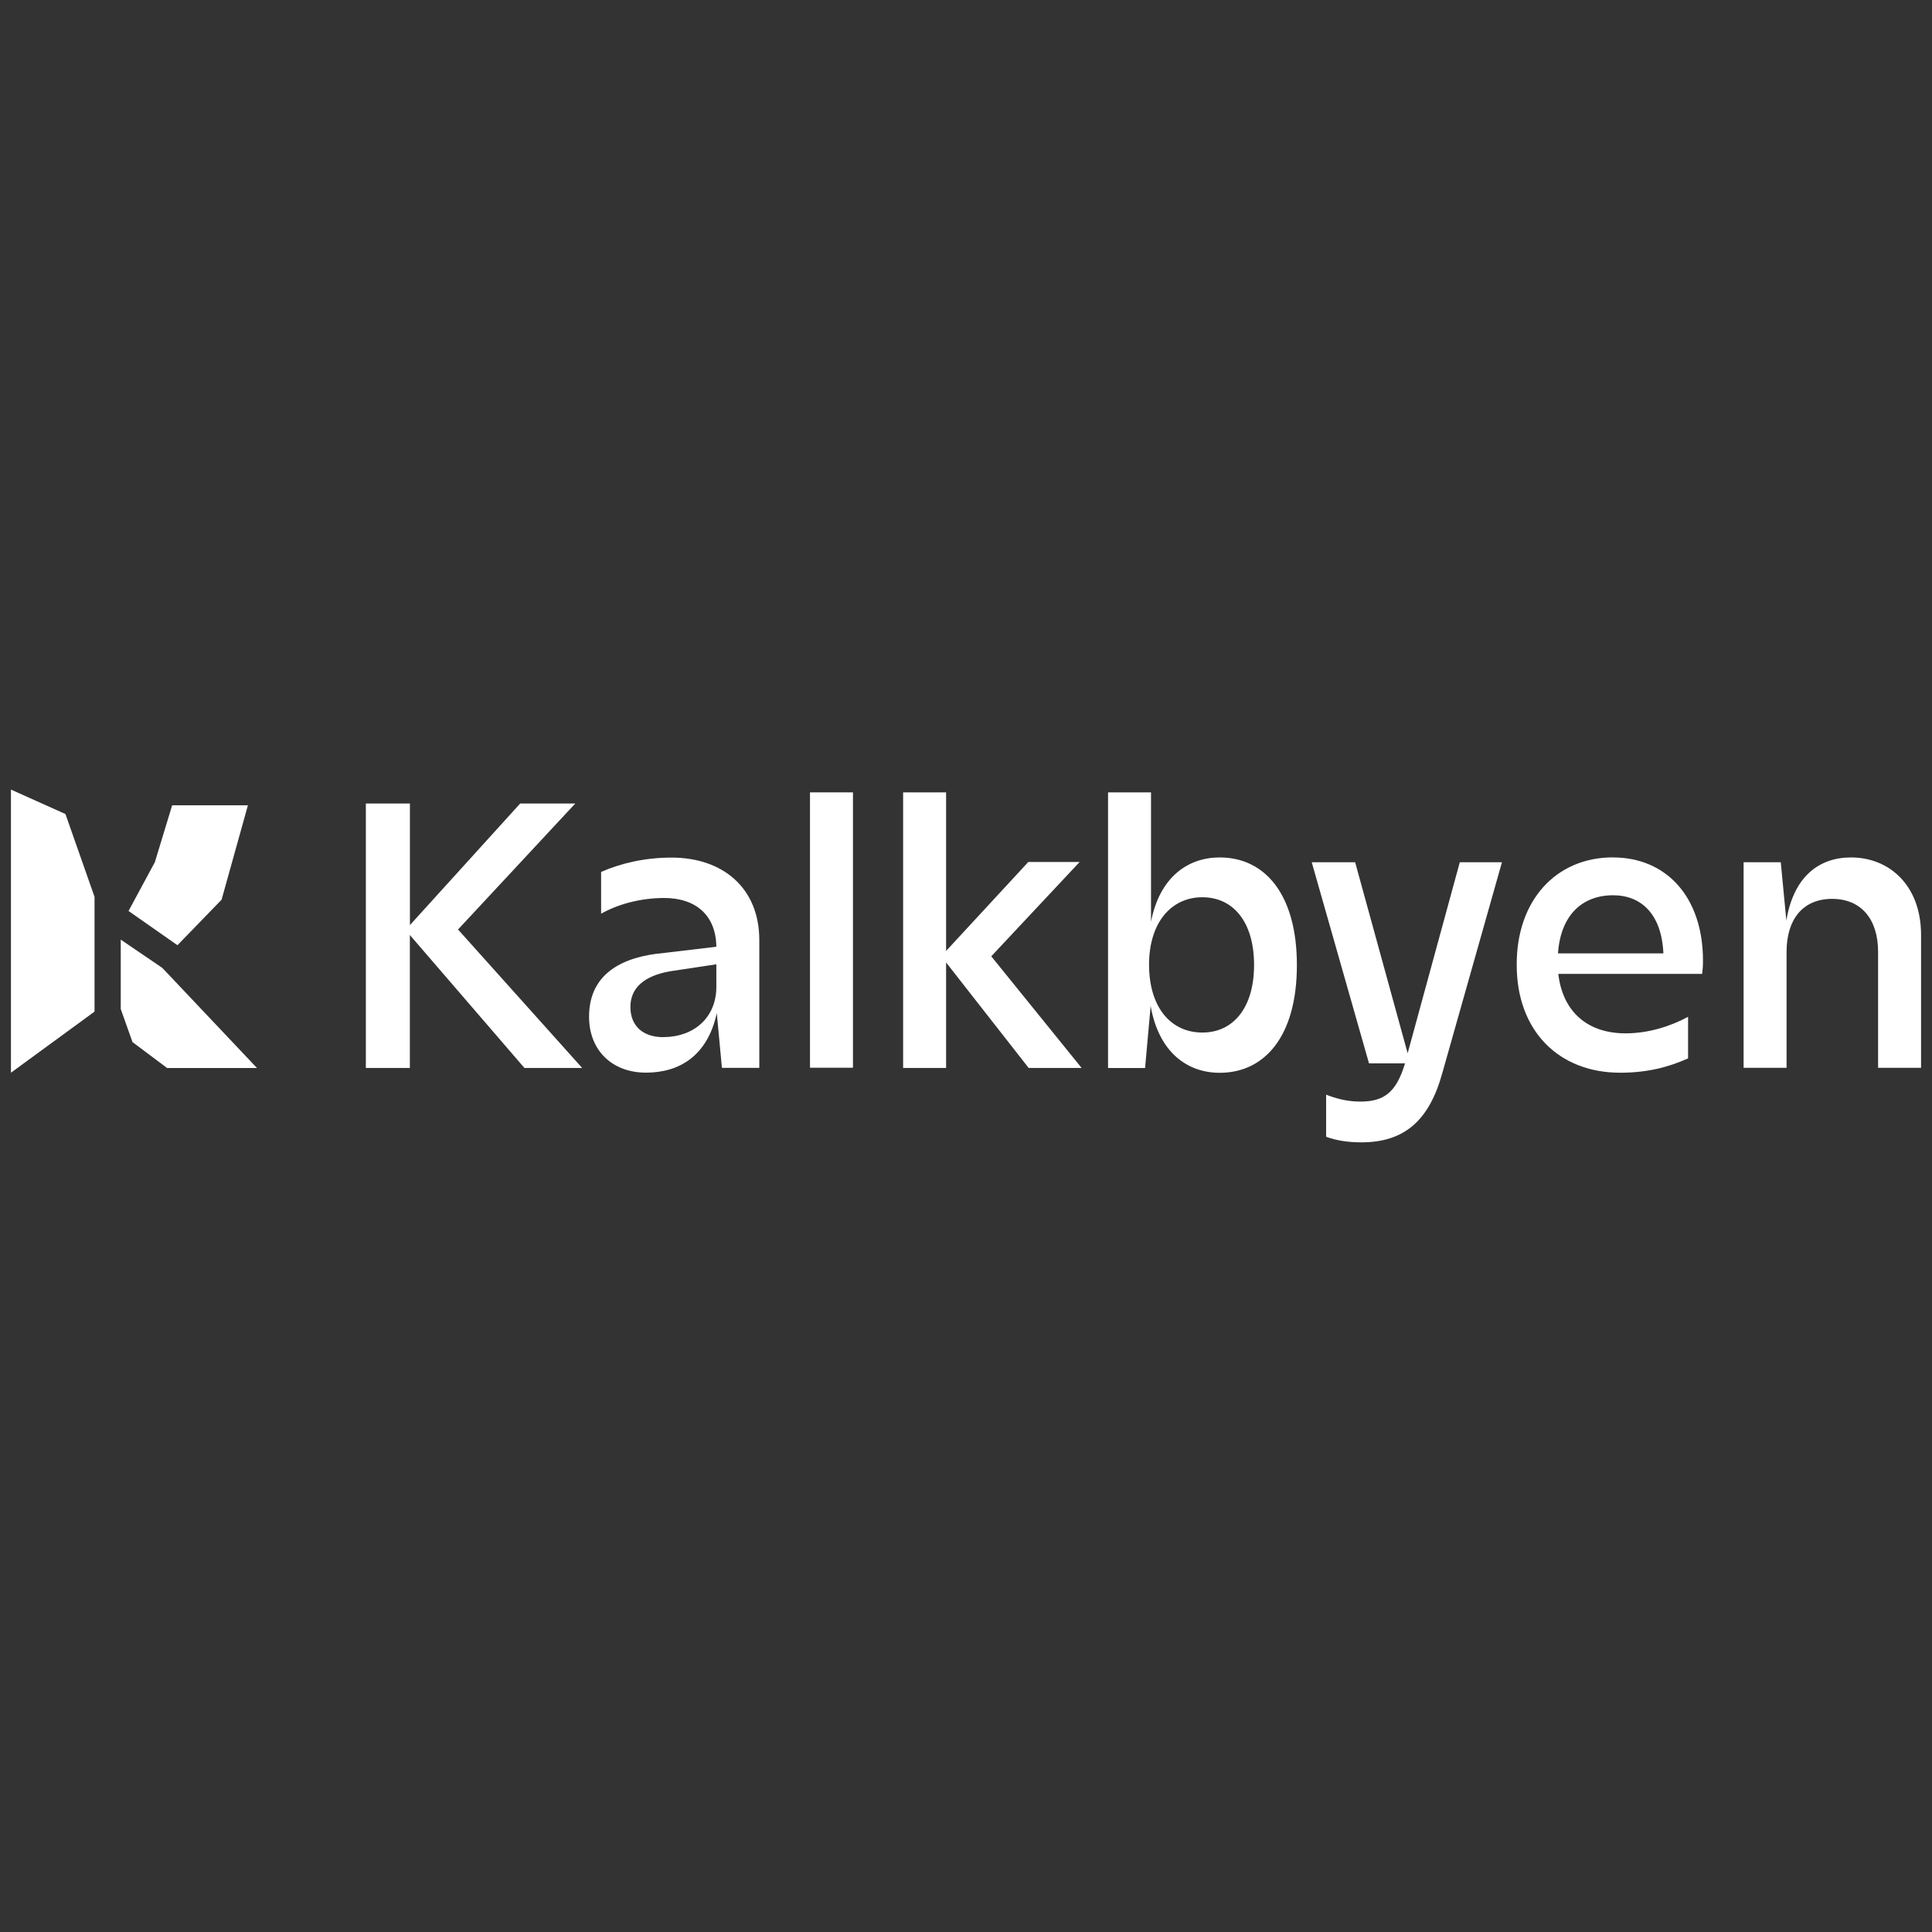
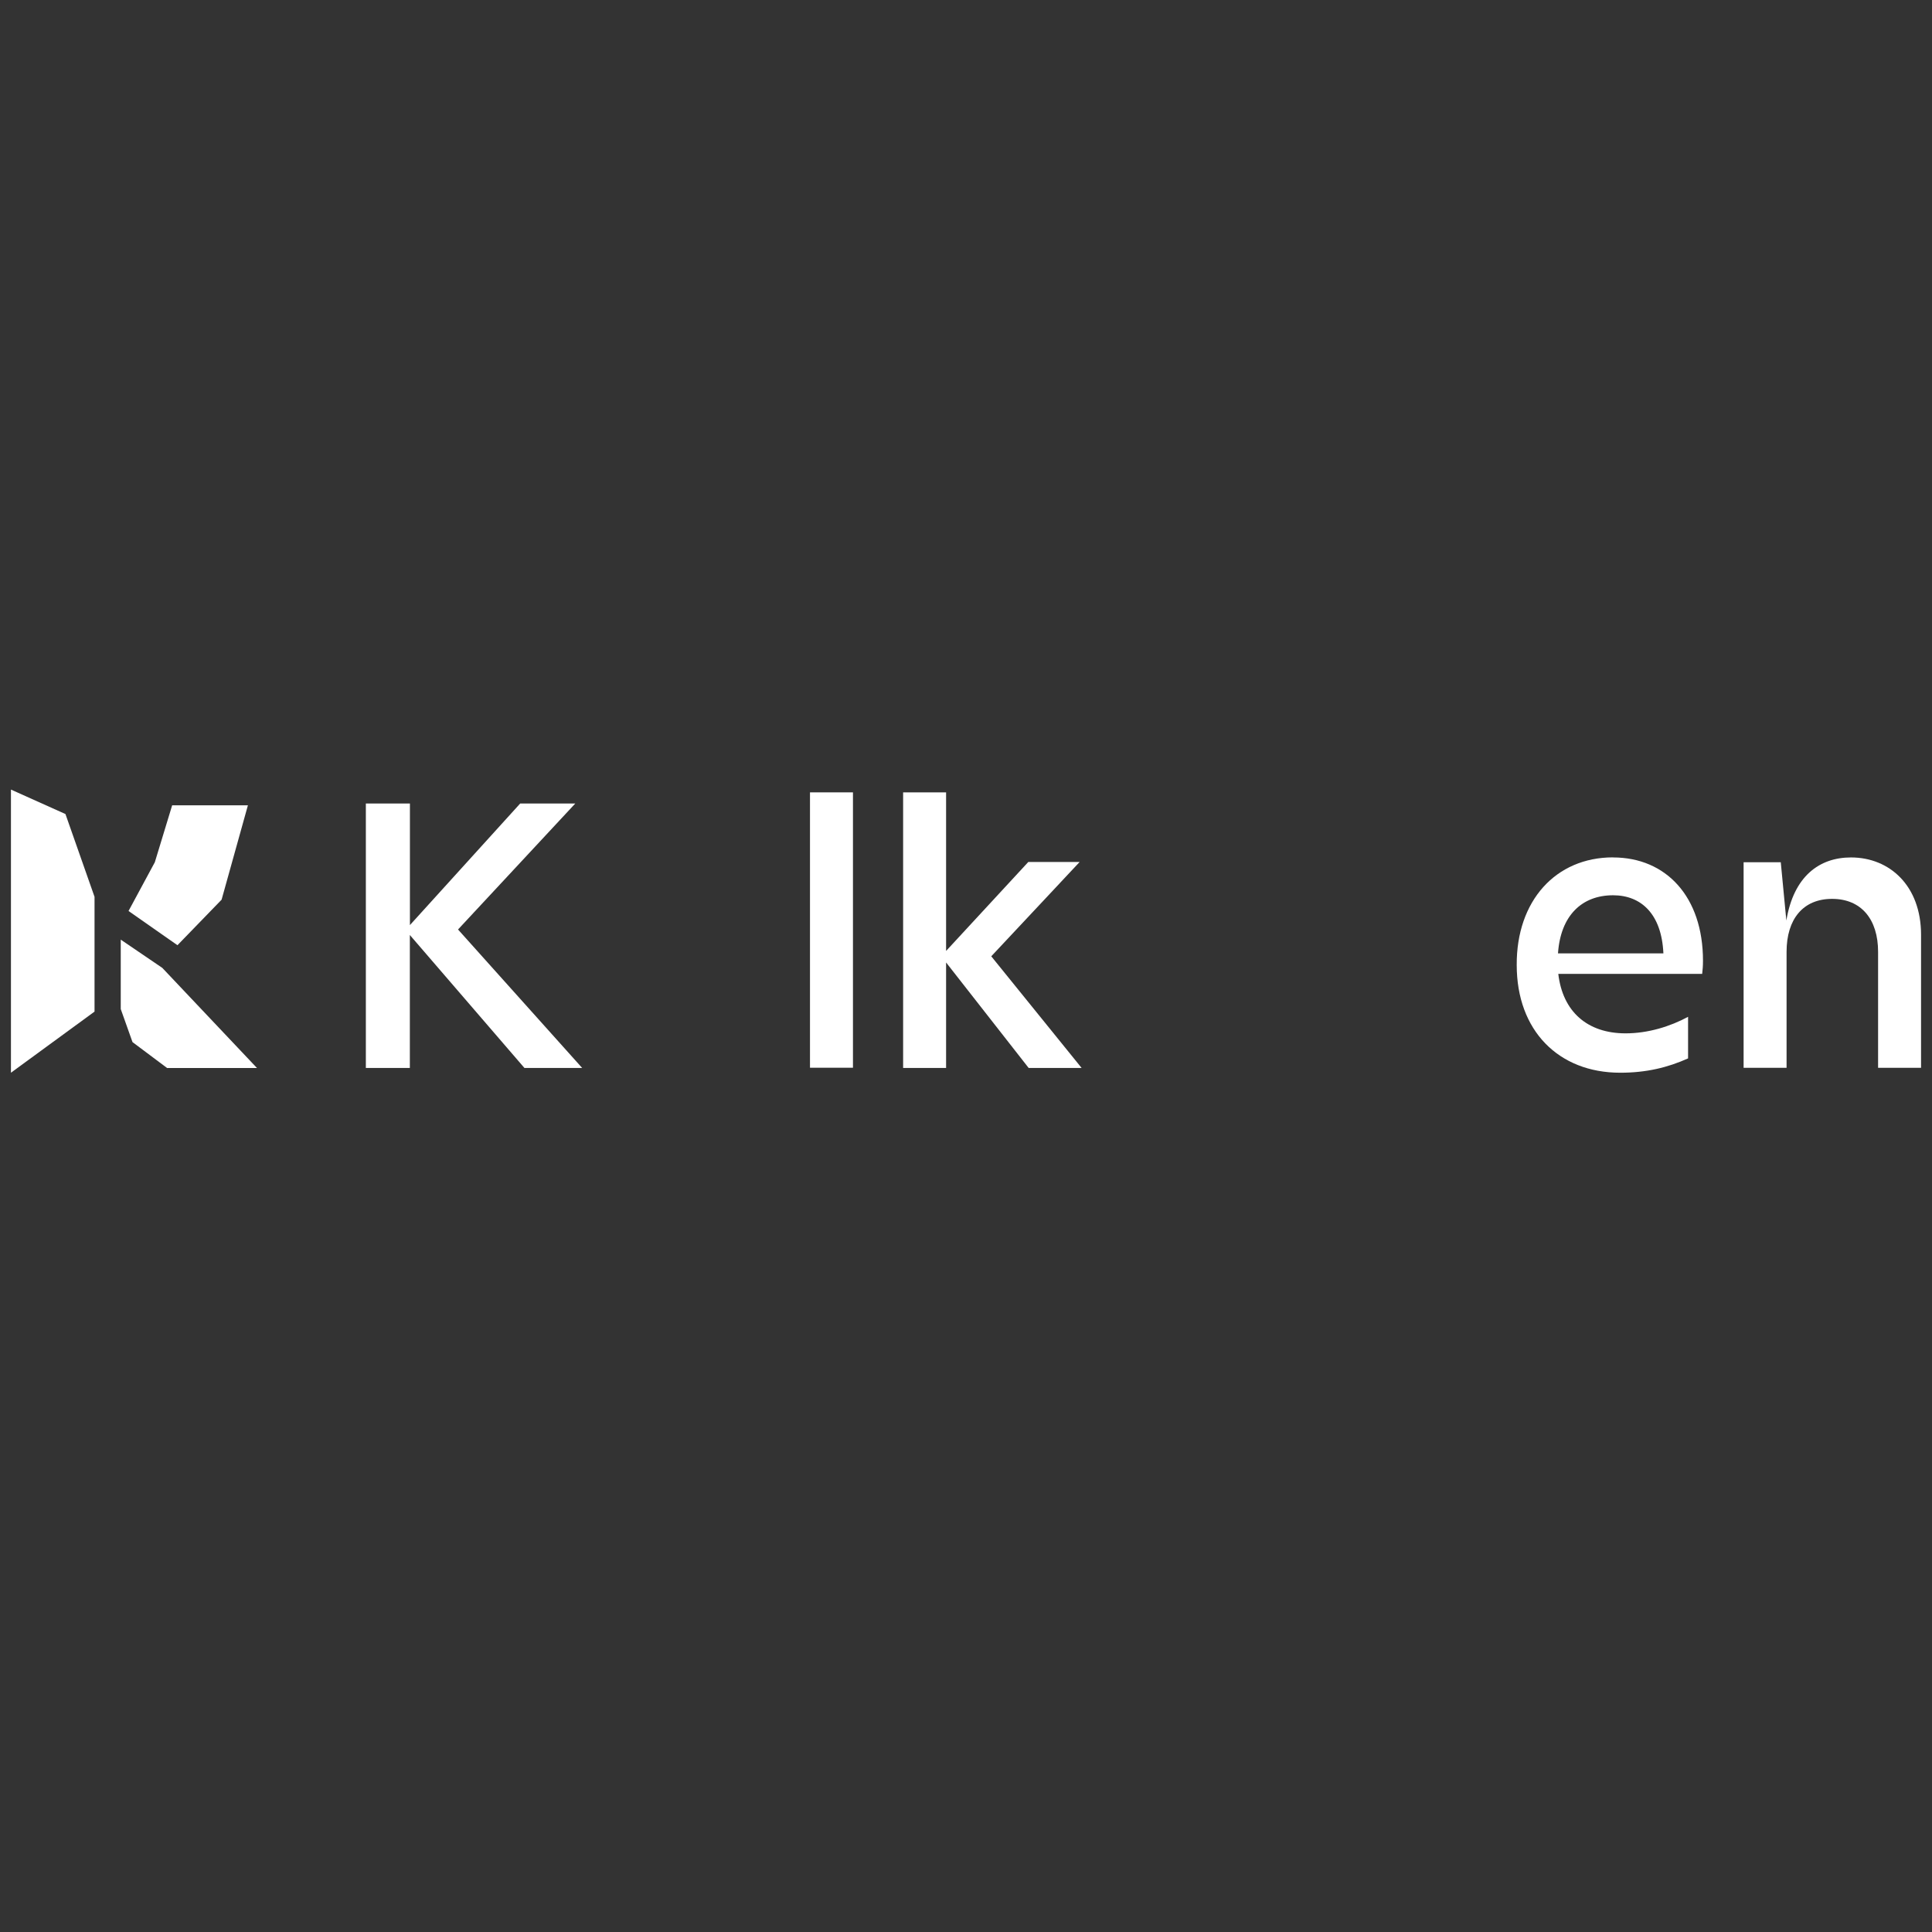
<svg xmlns="http://www.w3.org/2000/svg" id="Layer_1" data-name="Layer 1" viewBox="0 0 263.04 263.04">
  <rect x="0" y="0" width="263.04" height="263.04" fill="#333333" stroke="none" />
  <defs>
    <style>
      .cls-1 {
        fill: #fff;
        stroke-width: 0px;
      }
    </style>
  </defs>
  <g>
    <path class="cls-1" d="M1.49,146.05v-38.55l7.42,3.33,3.96,11.27v15.63l-11.38,8.32Z" />
    <path class="cls-1" d="M22.78,145.43l-4.74-3.55-1.6-4.5v-9.45l5.66,3.85,12.89,13.63h-12.22v.03Z" />
    <path class="cls-1" d="M33.75,109.65l-3.58,12.84-6.01,6.2-6.66-4.66,3.58-6.64,2.36-7.75h10.32" />
  </g>
  <g>
    <path class="cls-1" d="M49.82,109.4h5.99v16.55l15.01-16.55h7.5l-15.96,17.15,16.9,18.85h-7.86l-15.6-18.1v18.1h-5.99v-36Z" />
-     <path class="cls-1" d="M89.48,129.85l8.05-.95c-.05-4.25-2.76-6.64-7.1-6.64-3.3,0-6.39.89-8.59,2.14v-5.69c2.71-1.19,5.99-1.95,9.59-1.95,6.99,0,11.95,4.14,11.95,11.24v17.39h-5.09l-.7-7.45c-1.25,5.74-5.01,8.1-9.64,8.1s-7.75-3.06-7.75-7.61c0-5.2,3.55-7.86,9.29-8.59ZM90.32,141.2c4.09,0,7.21-2.6,7.21-6.85v-3.06l-6.31.95c-3.66.65-5.39,2.36-5.39,4.85,0,2.55,1.65,4.12,4.5,4.12Z" />
    <path class="cls-1" d="M110.28,107.88h5.85v37.49h-5.85v-37.49Z" />
    <path class="cls-1" d="M122.96,107.88h5.85v21.59l11.19-12.11h6.99l-12.03,12.84,12.3,15.2h-7.21l-11.24-14.36v14.36h-5.85v-37.52h0Z" />
-     <path class="cls-1" d="M150.86,107.88h5.85v17.61c1.19-6.1,5.04-8.75,9.35-8.75,6.15,0,10.51,5.01,10.51,14.66s-4.36,14.66-10.51,14.66c-4.39,0-8.29-2.76-9.4-9.1l-.76,8.45h-5.04v-37.52ZM163.7,140.58c4.2,0,7.04-3.36,7.04-9.21s-2.84-9.21-7.04-9.21-7.26,3.39-7.26,9.21c.03,5.88,3.03,9.21,7.26,9.21Z" />
-     <path class="cls-1" d="M180.53,149.03c1.25.49,2.79.95,4.66.95,3.2,0,4.9-1.19,6.1-5.2h-4.9l-7.8-27.39h5.91l7.15,26.01,7.1-26.01h5.74l-8.1,28.63c-1.79,6.56-5.2,9.51-11.05,9.51-1.76,0-3.39-.24-4.79-.76v-5.74Z" />
    <path class="cls-1" d="M219.62,116.74c7.21,0,12.24,5.34,12.24,14.06,0,.81-.05,1.19-.11,1.79h-19.59c.6,5.15,3.96,8.1,9.16,8.1,3.09,0,6.1-.95,8.51-2.25v5.66c-2.79,1.25-5.69,1.95-9.24,1.95-8.4,0-14.09-5.74-14.09-14.66-.05-8.75,5.31-14.66,13.11-14.66ZM212.11,129.8h14.36c-.24-5.34-3.01-7.91-6.85-7.91-4.25,0-7.15,2.76-7.5,7.91Z" />
    <path class="cls-1" d="M237.41,117.39h5.04l.76,7.94c1-6.04,4.5-8.59,8.8-8.59,5.26,0,9.54,3.85,9.54,10.54v18.1h-5.85v-15.79c0-4.44-2.3-7.21-6.26-7.21s-6.2,2.76-6.2,7.21v15.79h-5.85v-27.98h.03Z" />
  </g>
</svg>